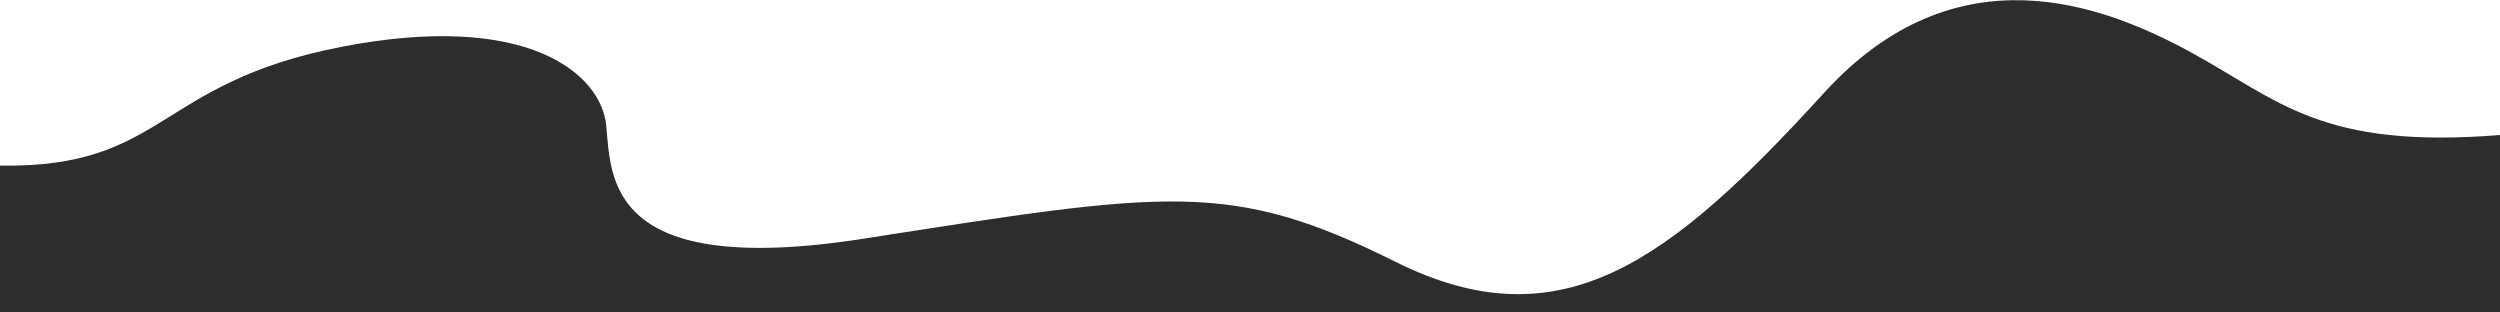
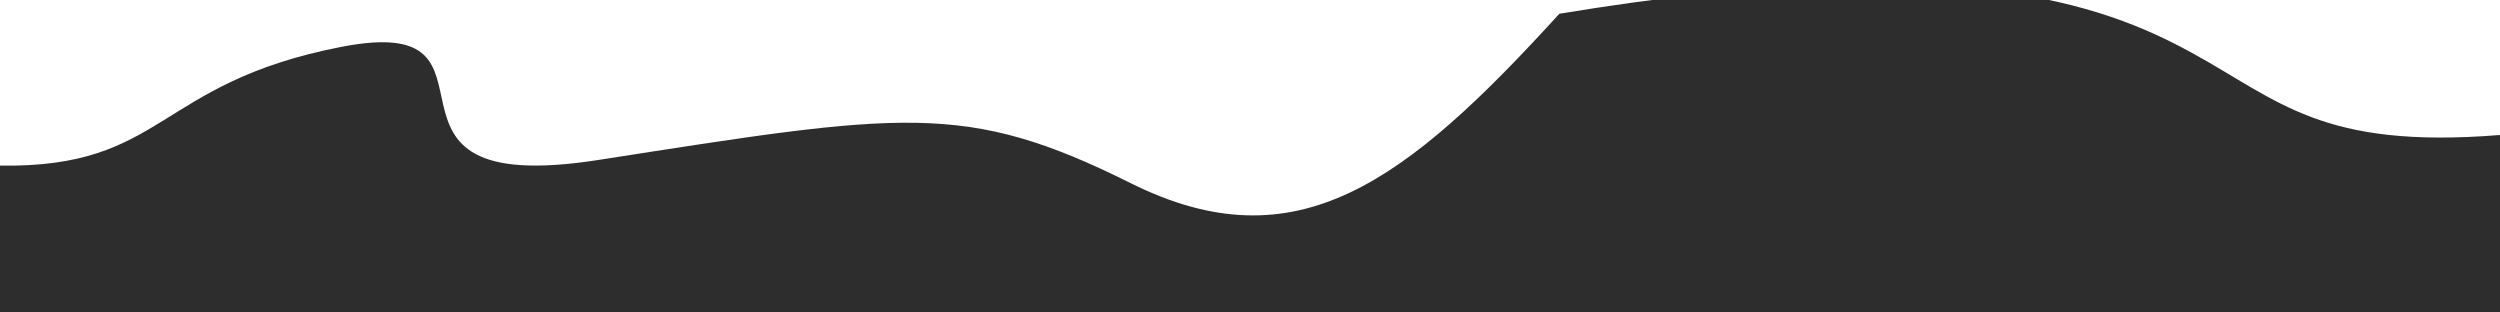
<svg xmlns="http://www.w3.org/2000/svg" version="1.1" id="Layer_1" x="0px" y="0px" viewBox="0 0 400 50" style="enable-background:new 0 0 400 50;" xml:space="preserve">
  <style type="text/css">
	.st0{fill:#2D2D2D;}
</style>
-   <path class="st0" d="M0,26.5c26.5,0.4,24.8-13.2,54.6-19S96.2,11.8,97,20.1s0,24.5,41.1,18.1c48.8-7.6,58.7-9.5,85.2,3.7  s43.9,0,68.6-27.1C313-8.3,336.5,0.7,350.6,8.4s20.8,15.5,49.4,13.2V50H0V26.5z" />
+   <path class="st0" d="M0,26.5c26.5,0.4,24.8-13.2,54.6-19s0,24.5,41.1,18.1c48.8-7.6,58.7-9.5,85.2,3.7  s43.9,0,68.6-27.1C313-8.3,336.5,0.7,350.6,8.4s20.8,15.5,49.4,13.2V50H0V26.5z" />
</svg>